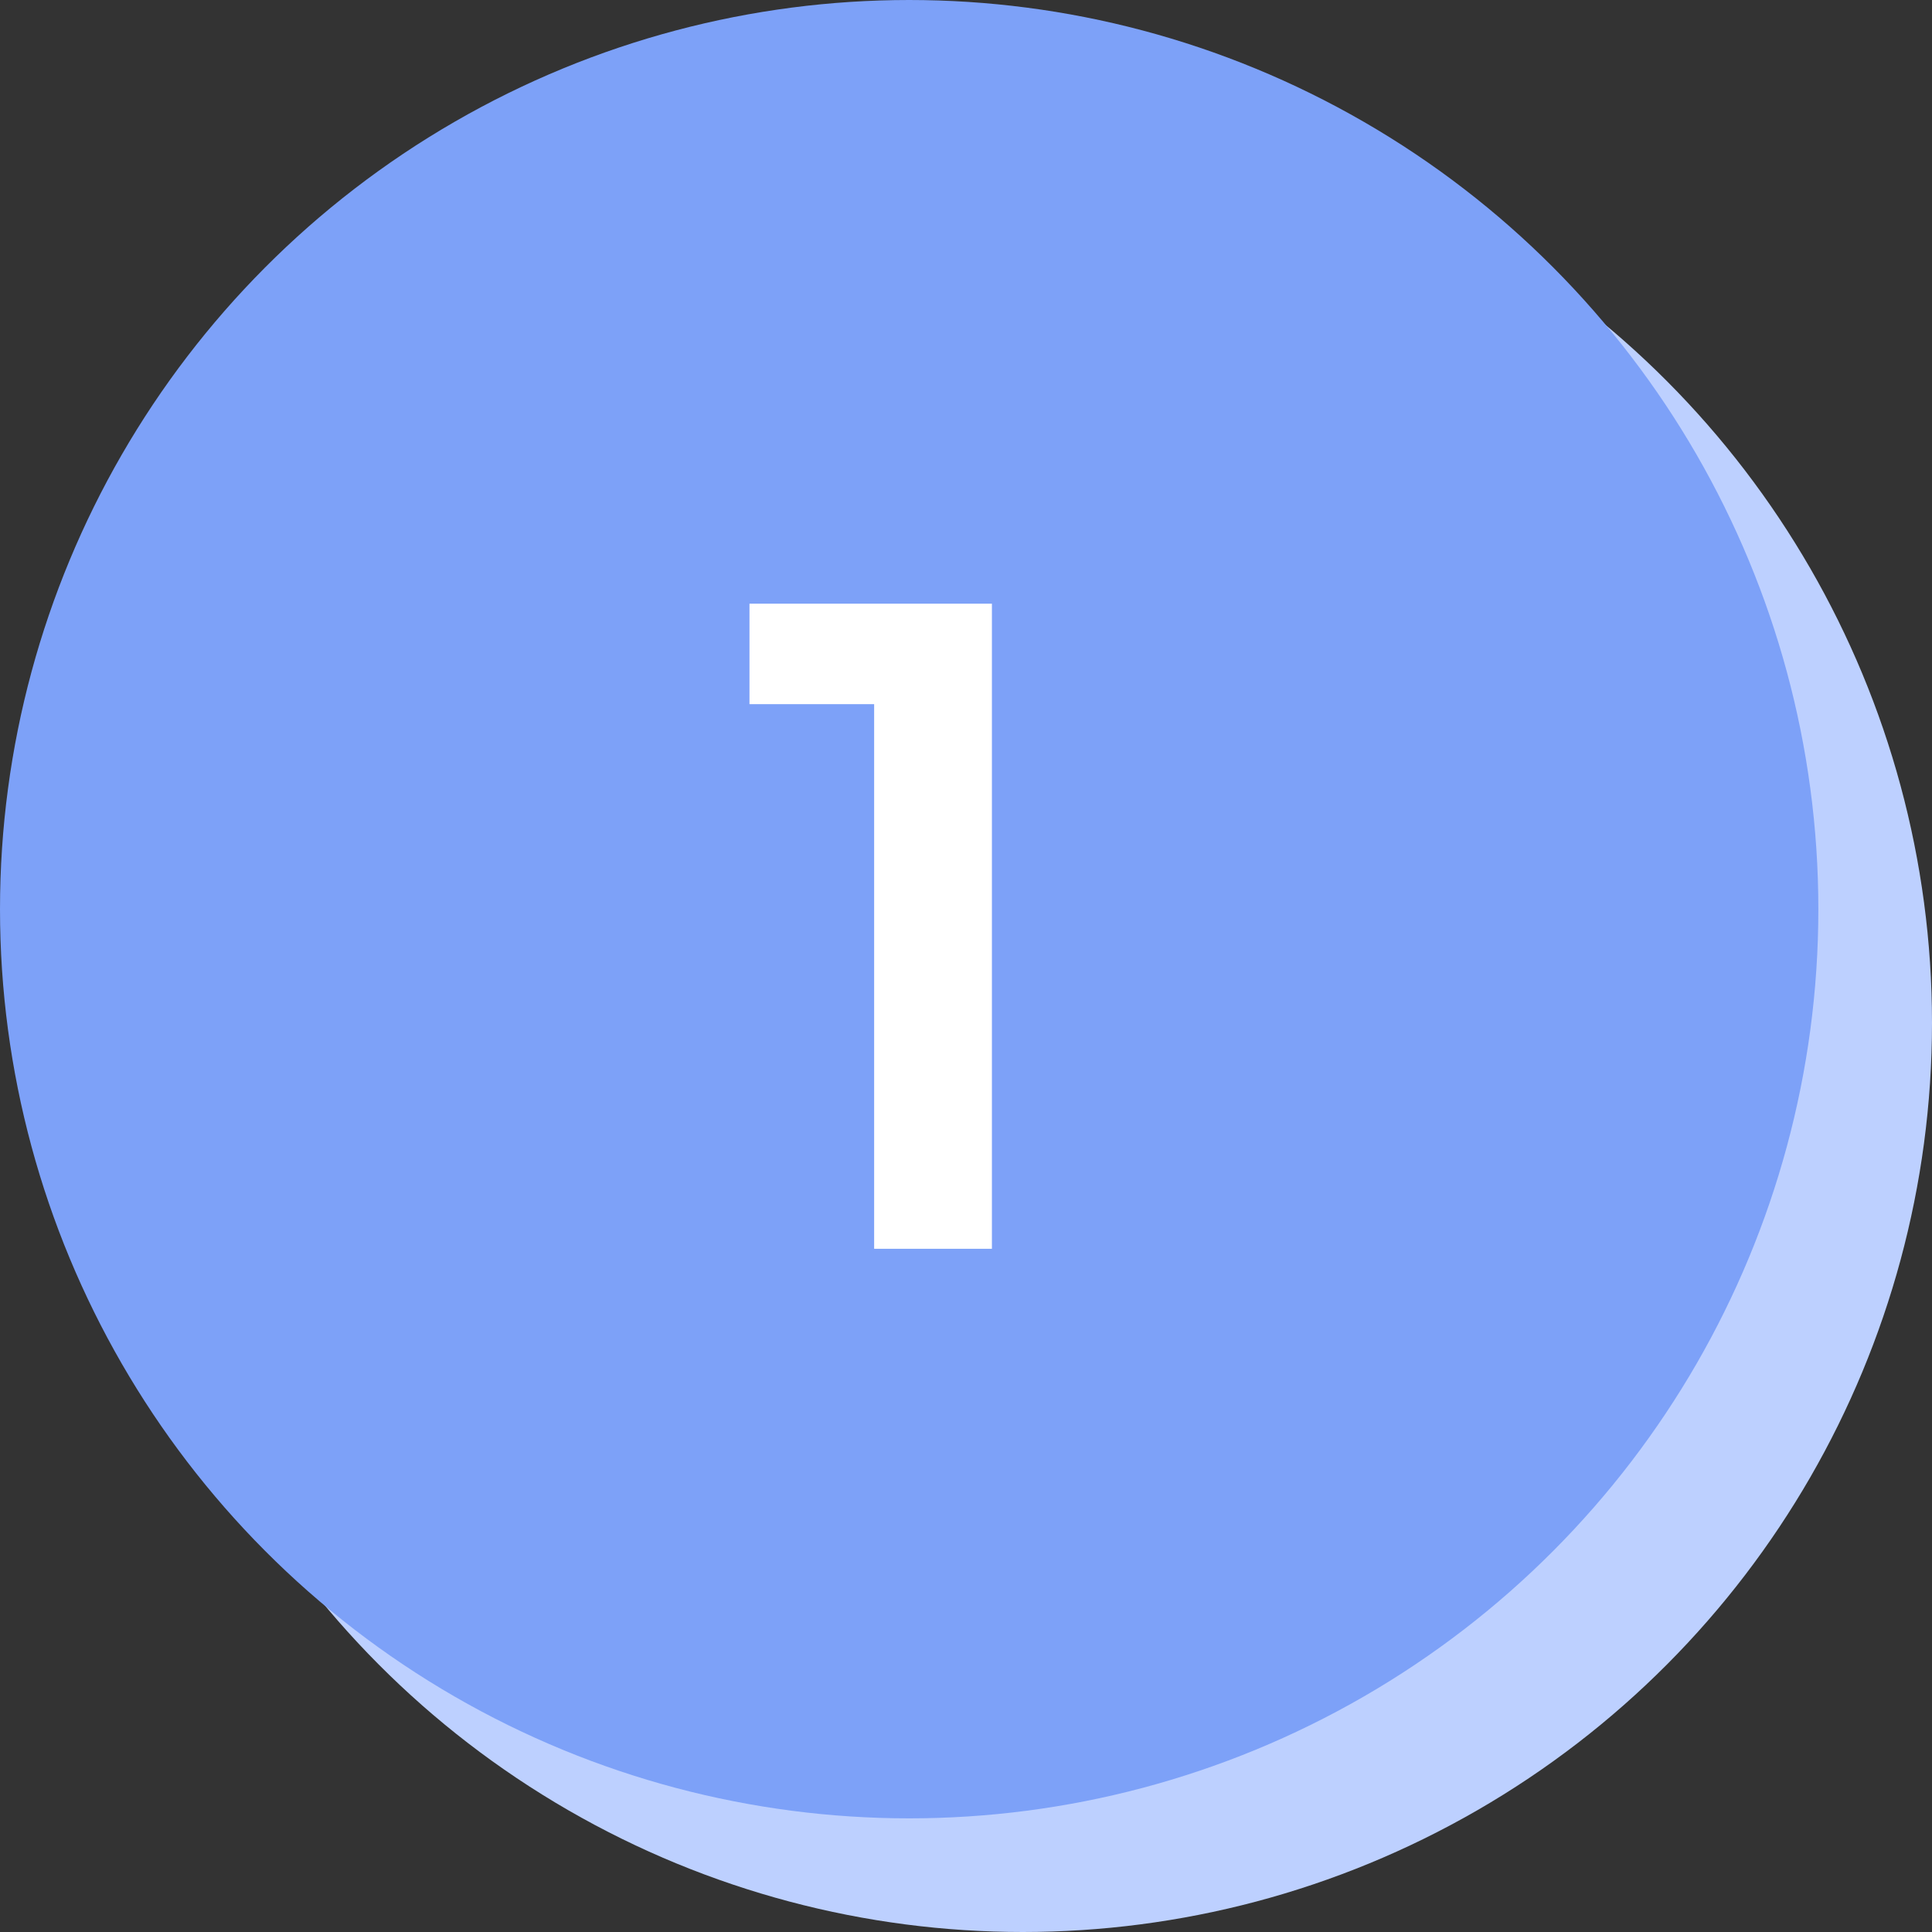
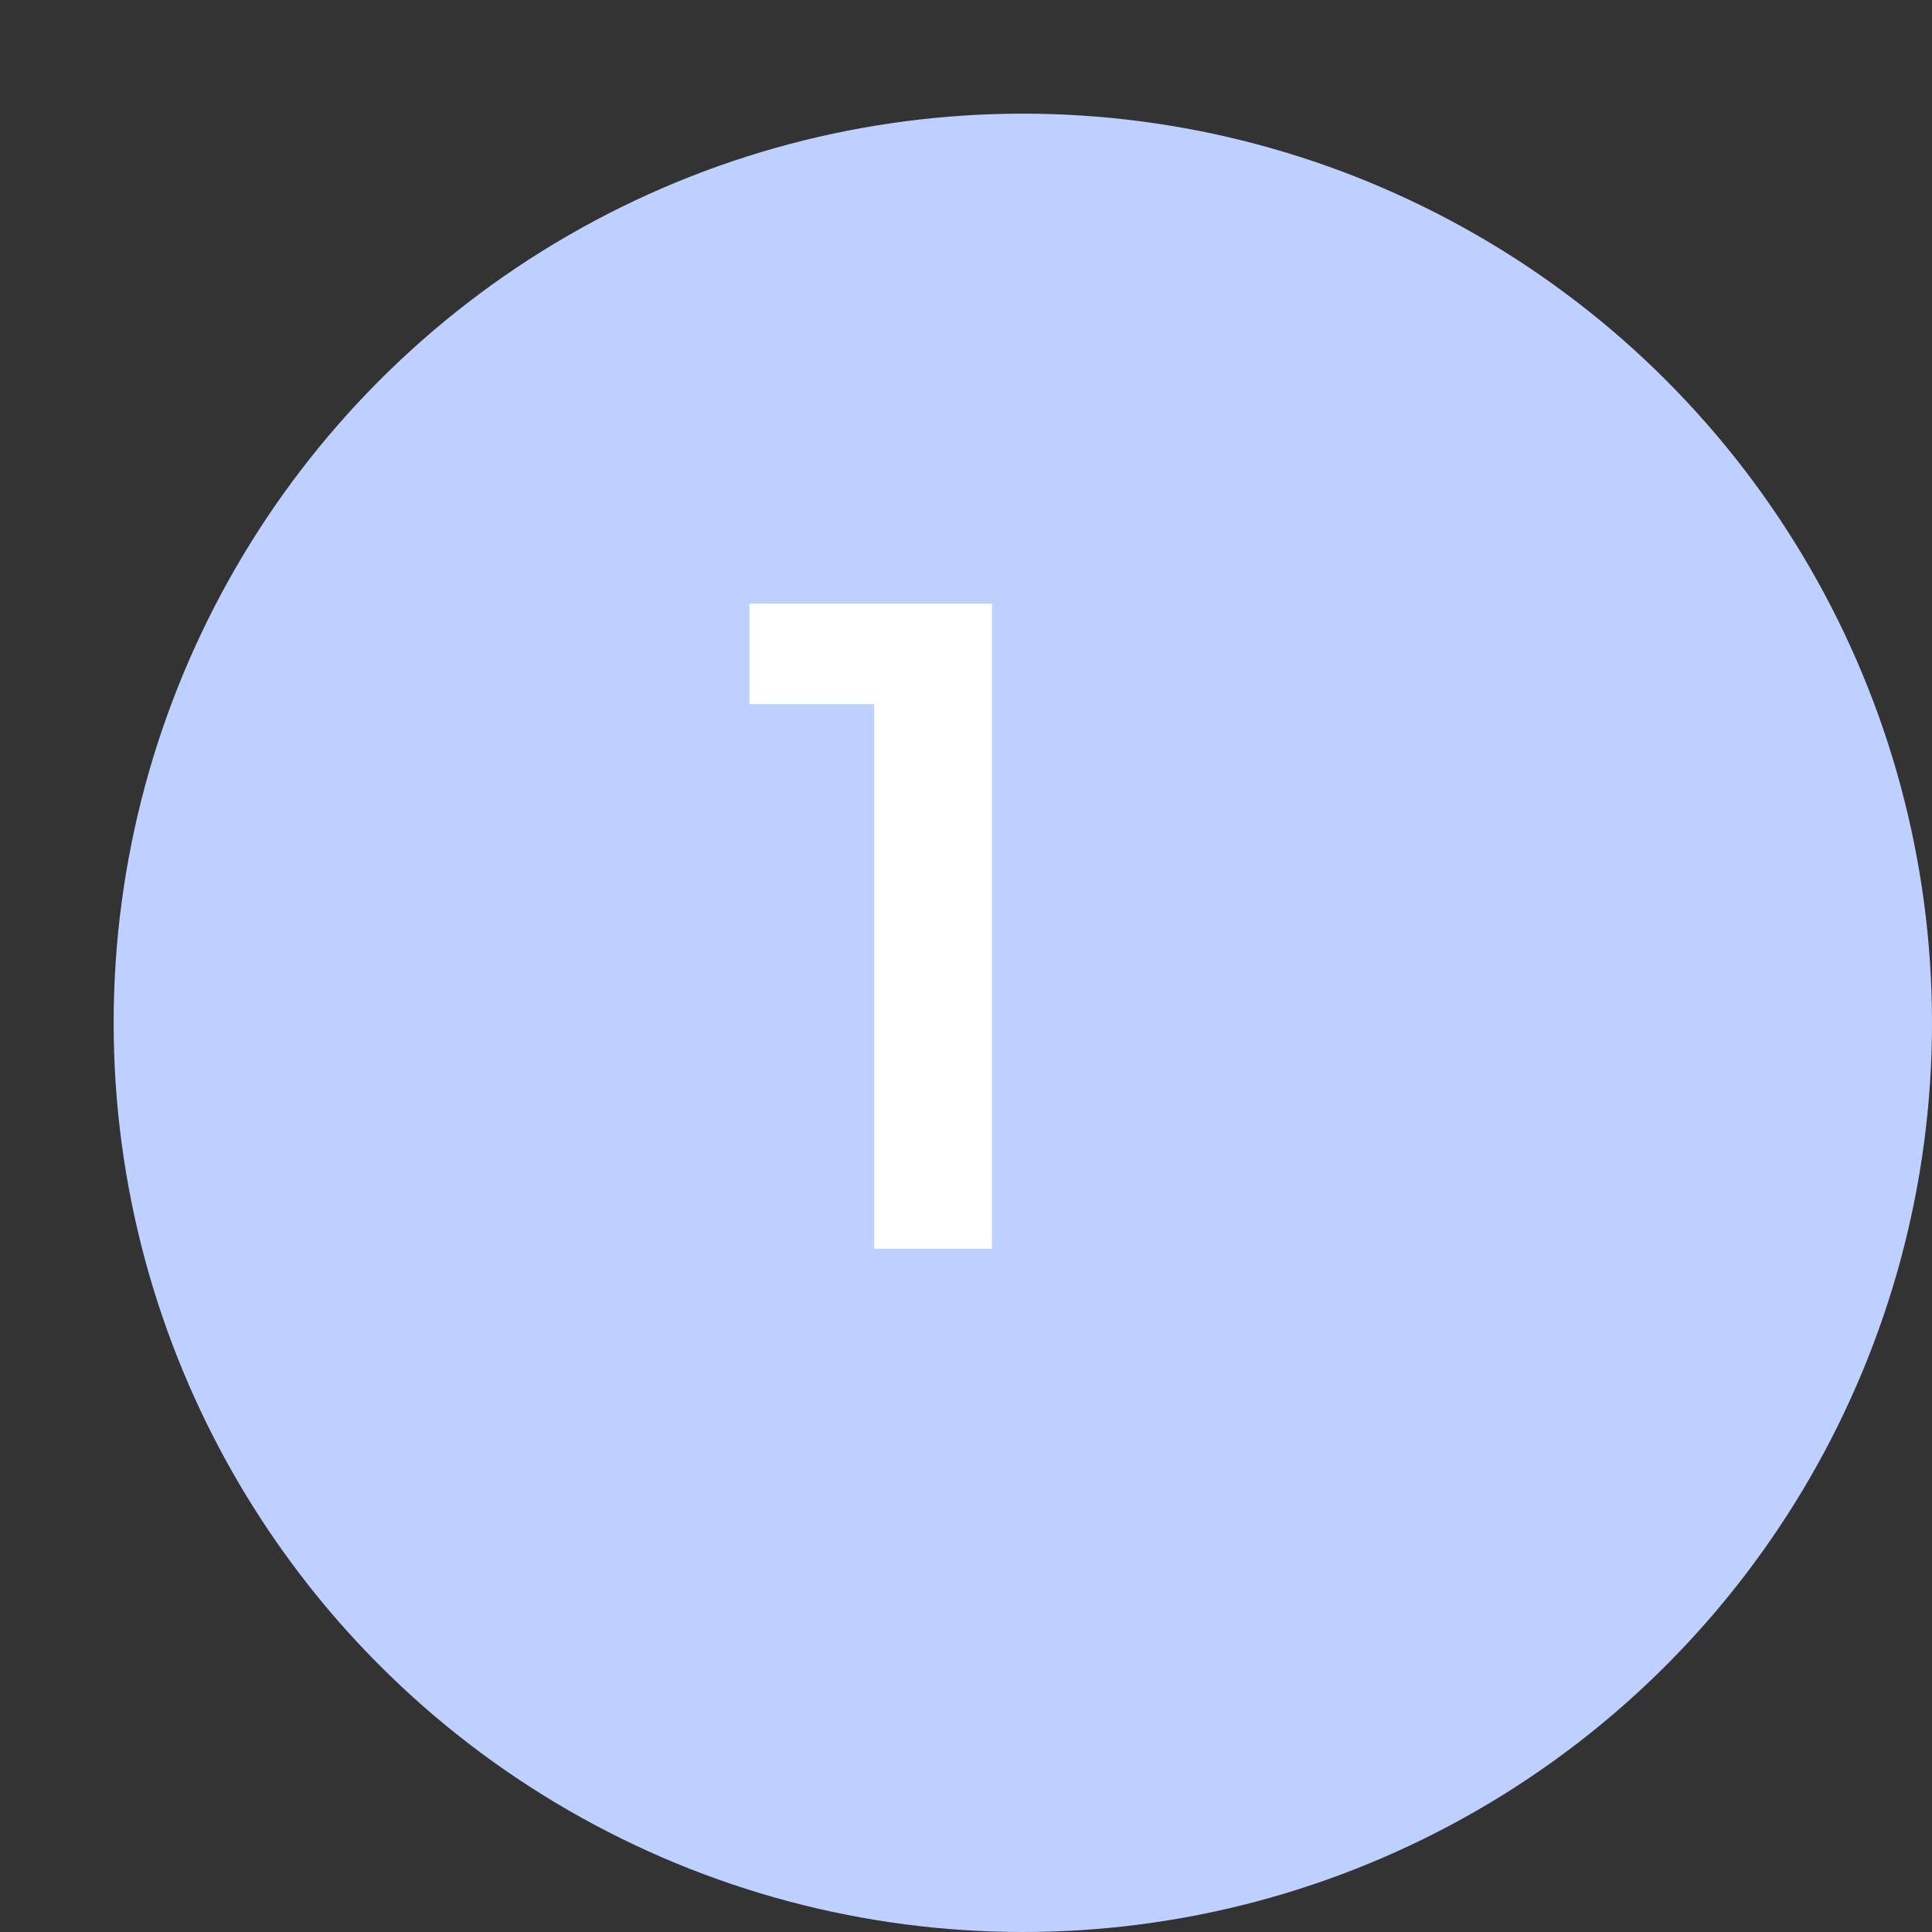
<svg xmlns="http://www.w3.org/2000/svg" width="68" height="68" viewBox="0 0 68 68" fill="none">
  <rect x="0" y="0" width="68" height="68" fill="#333333" stroke="none" />
  <circle cx="36" cy="36" r="32" fill="#BDD0FF" />
-   <circle cx="32" cy="32" r="32" fill="#7DA1F8" />
  <path d="M30.767 43.953V24.784H26.379V21.248H34.912V43.953H30.767Z" fill="white" />
</svg>